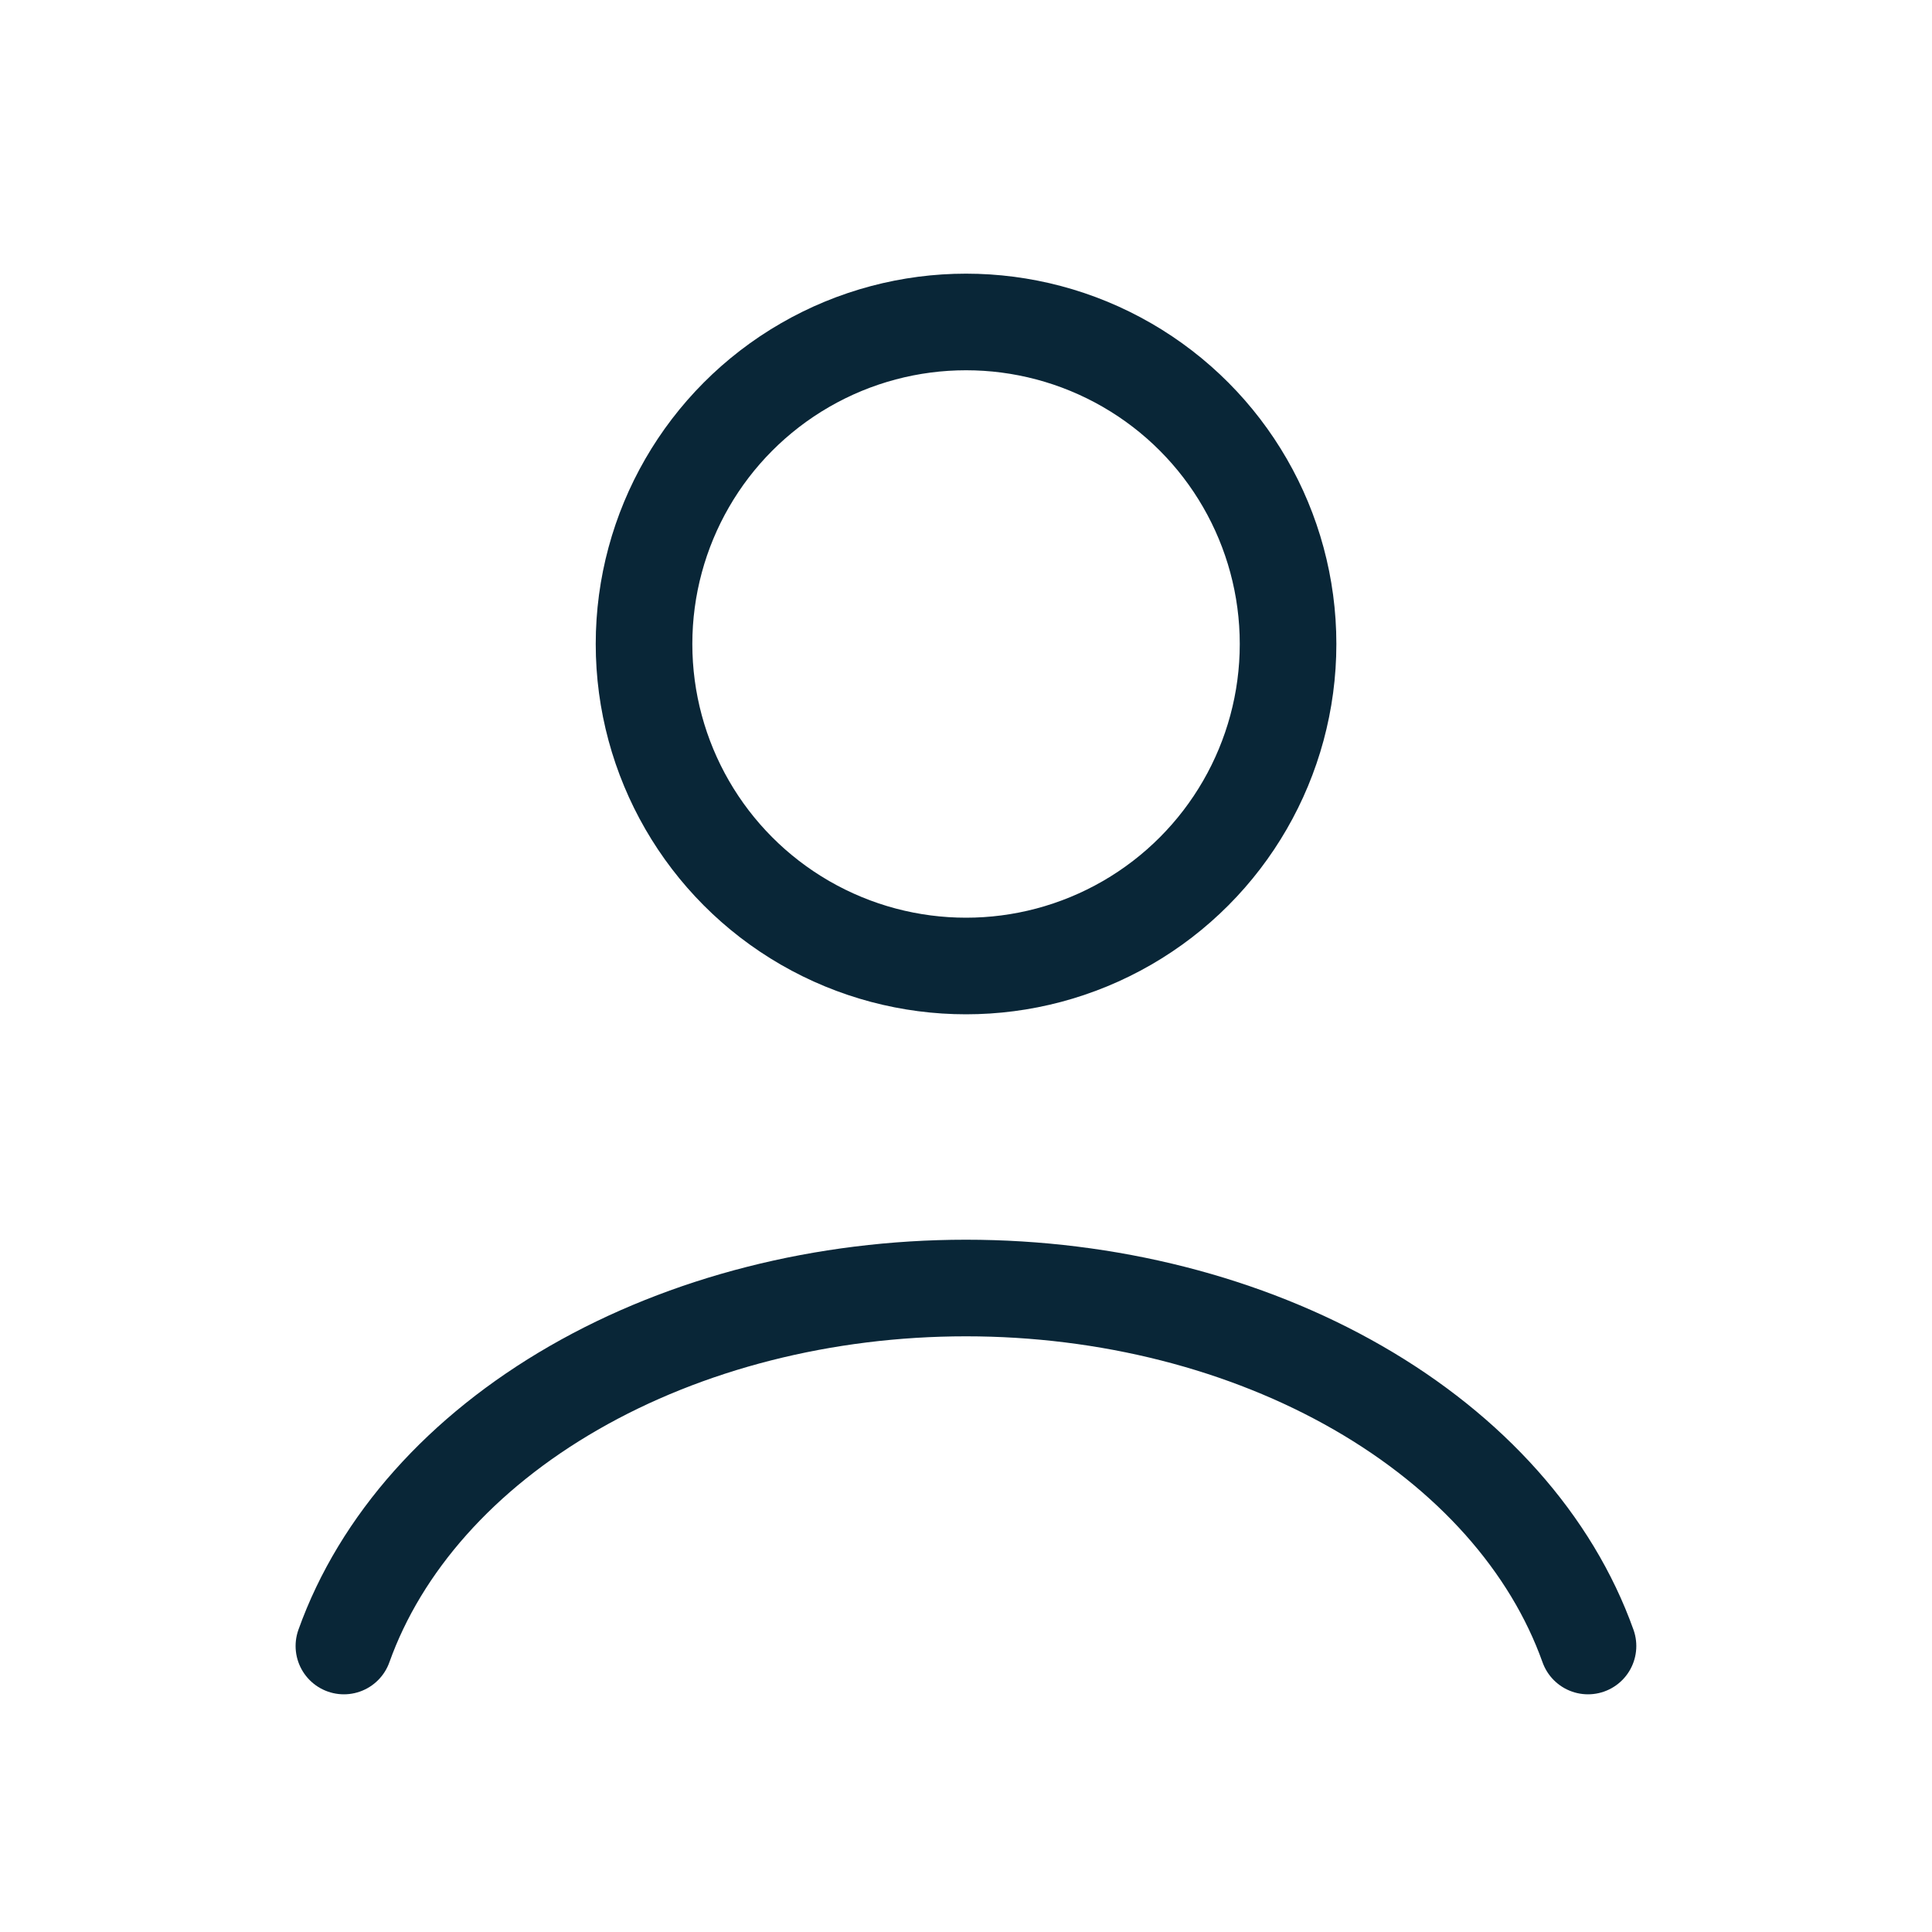
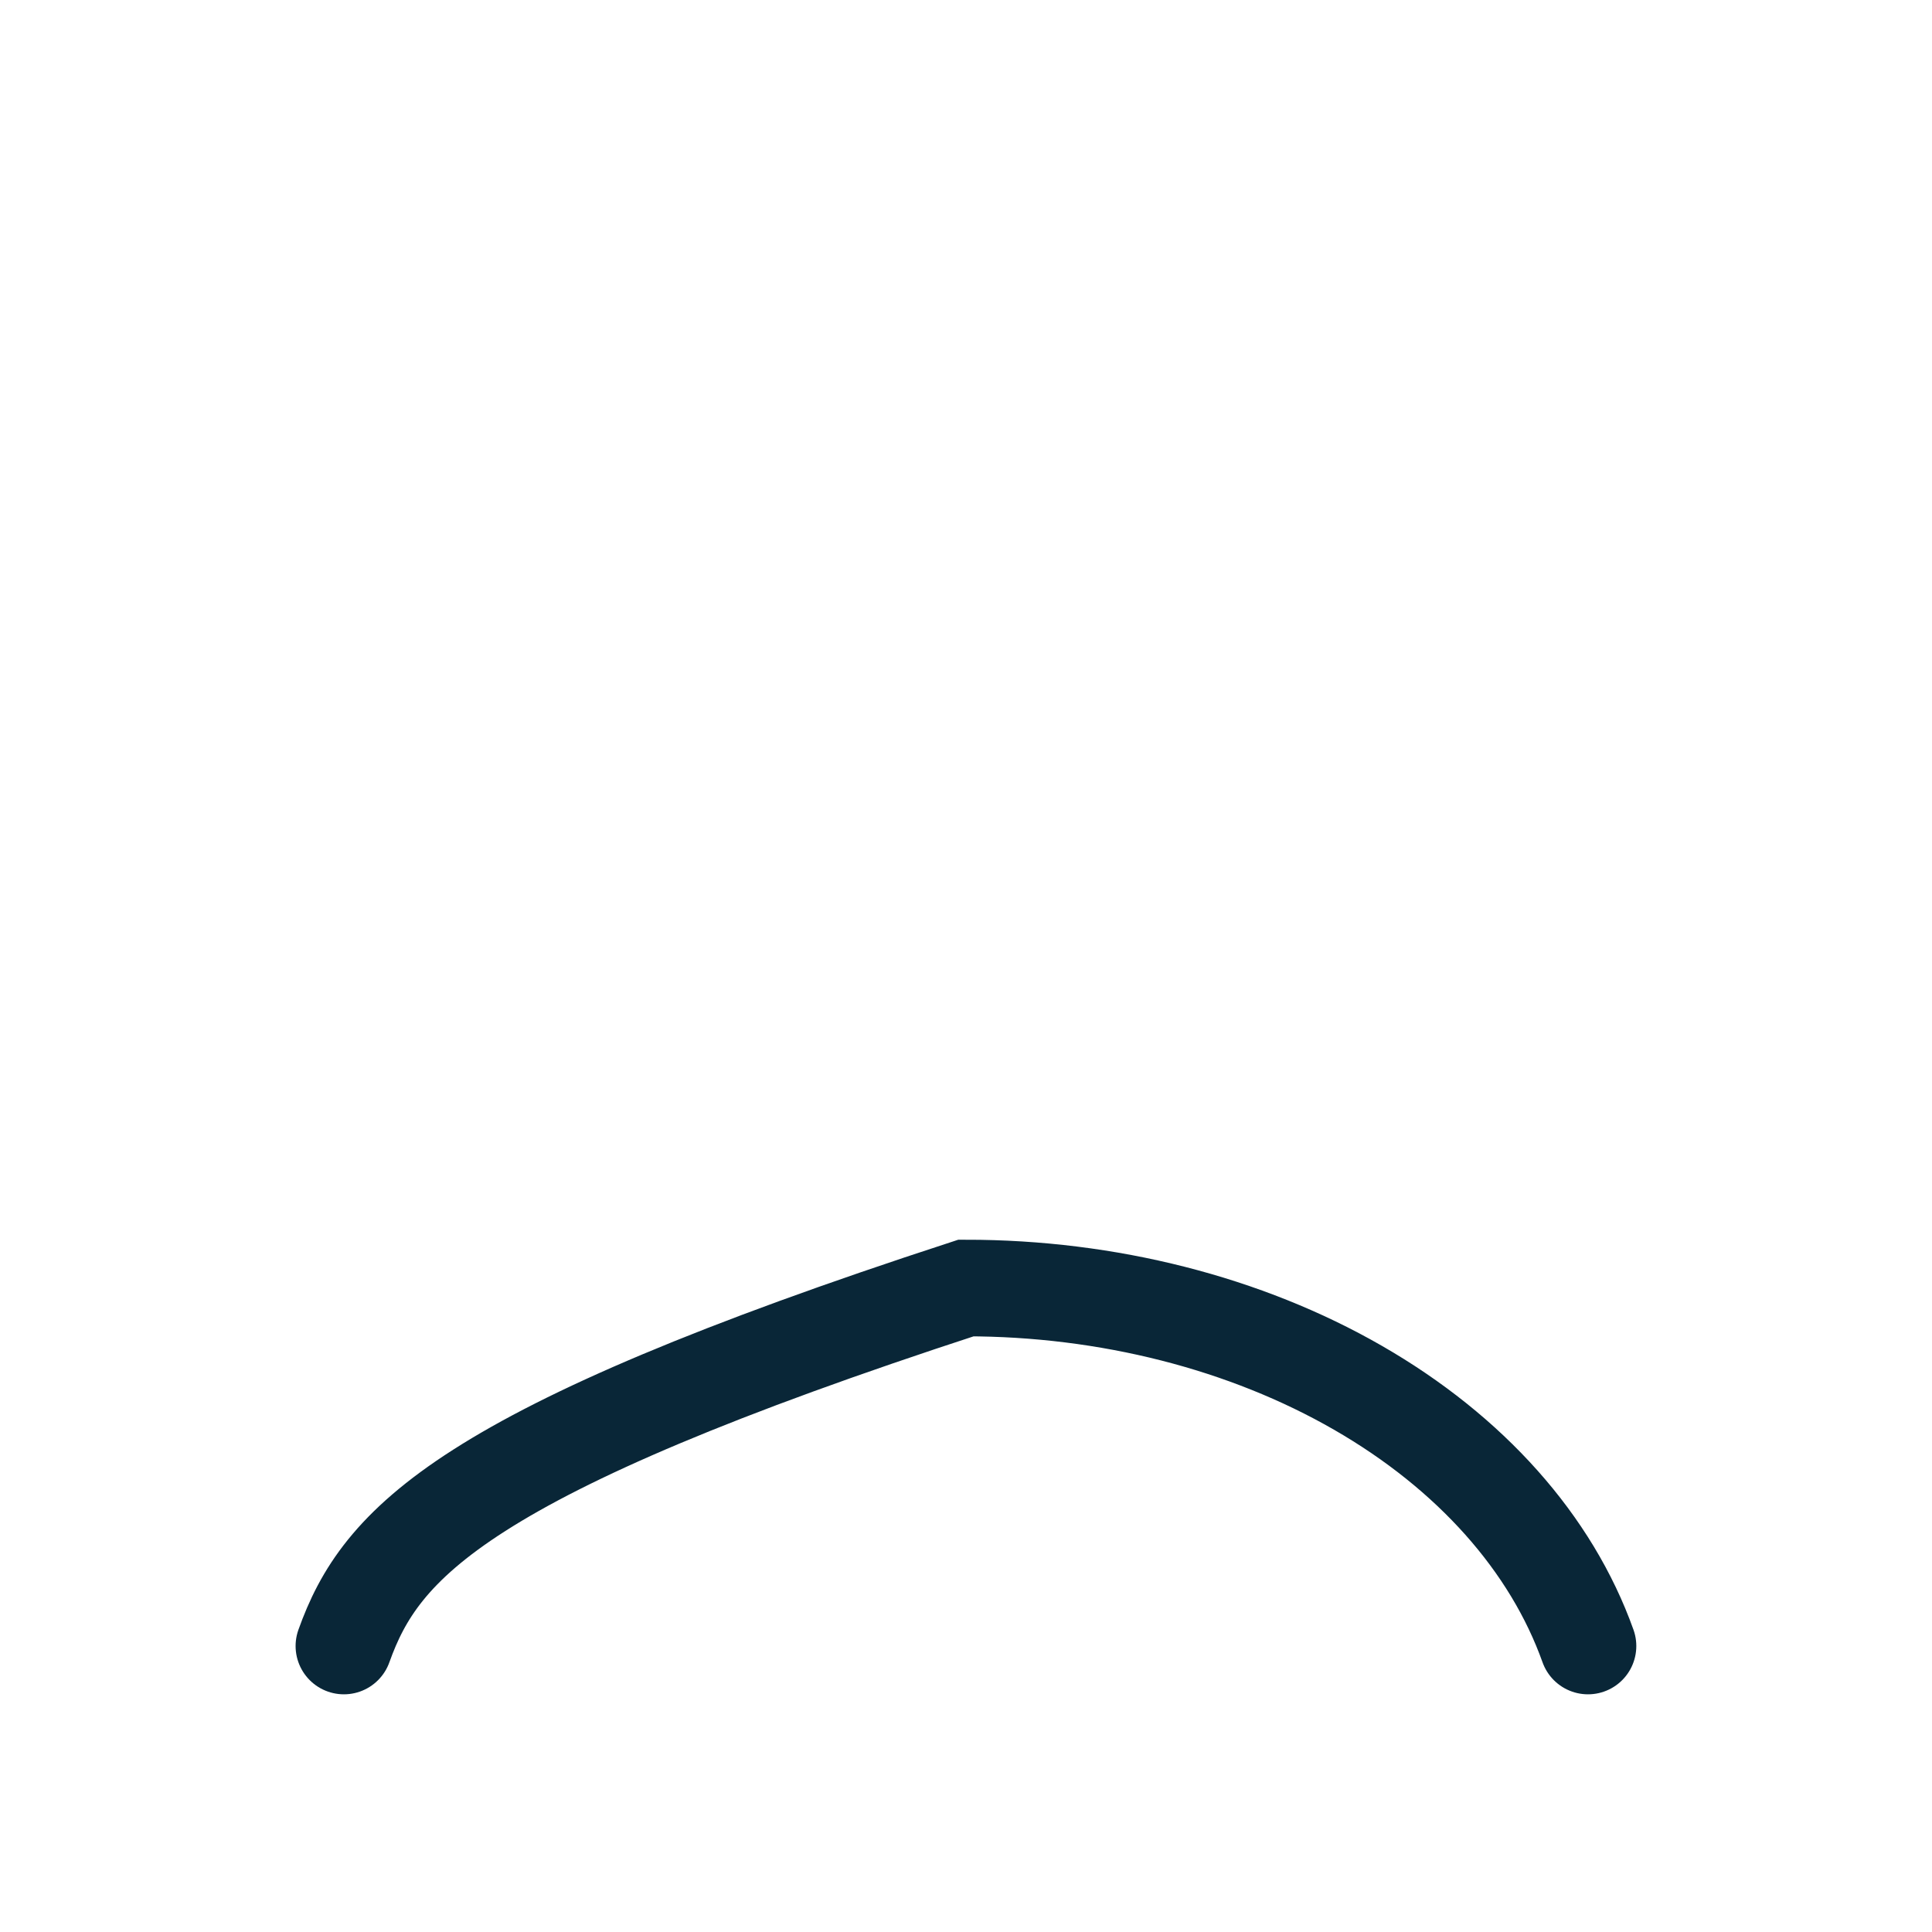
<svg xmlns="http://www.w3.org/2000/svg" width="40" height="40" viewBox="0 0 40 40" fill="none">
-   <path d="M32.878 34.079C32.119 31.952 30.445 30.073 28.116 28.733C25.788 27.393 22.934 26.667 19.999 26.667C17.064 26.667 14.211 27.393 11.883 28.733C9.554 30.073 7.88 31.952 7.12 34.079" stroke="#092637" stroke-width="2" stroke-linecap="round" />
-   <ellipse cx="20.001" cy="13.333" rx="6.667" ry="6.667" stroke="#092637" stroke-width="2" stroke-linecap="round" />
+   <path d="M32.878 34.079C32.119 31.952 30.445 30.073 28.116 28.733C25.788 27.393 22.934 26.667 19.999 26.667C9.554 30.073 7.88 31.952 7.12 34.079" stroke="#092637" stroke-width="2" stroke-linecap="round" />
</svg>